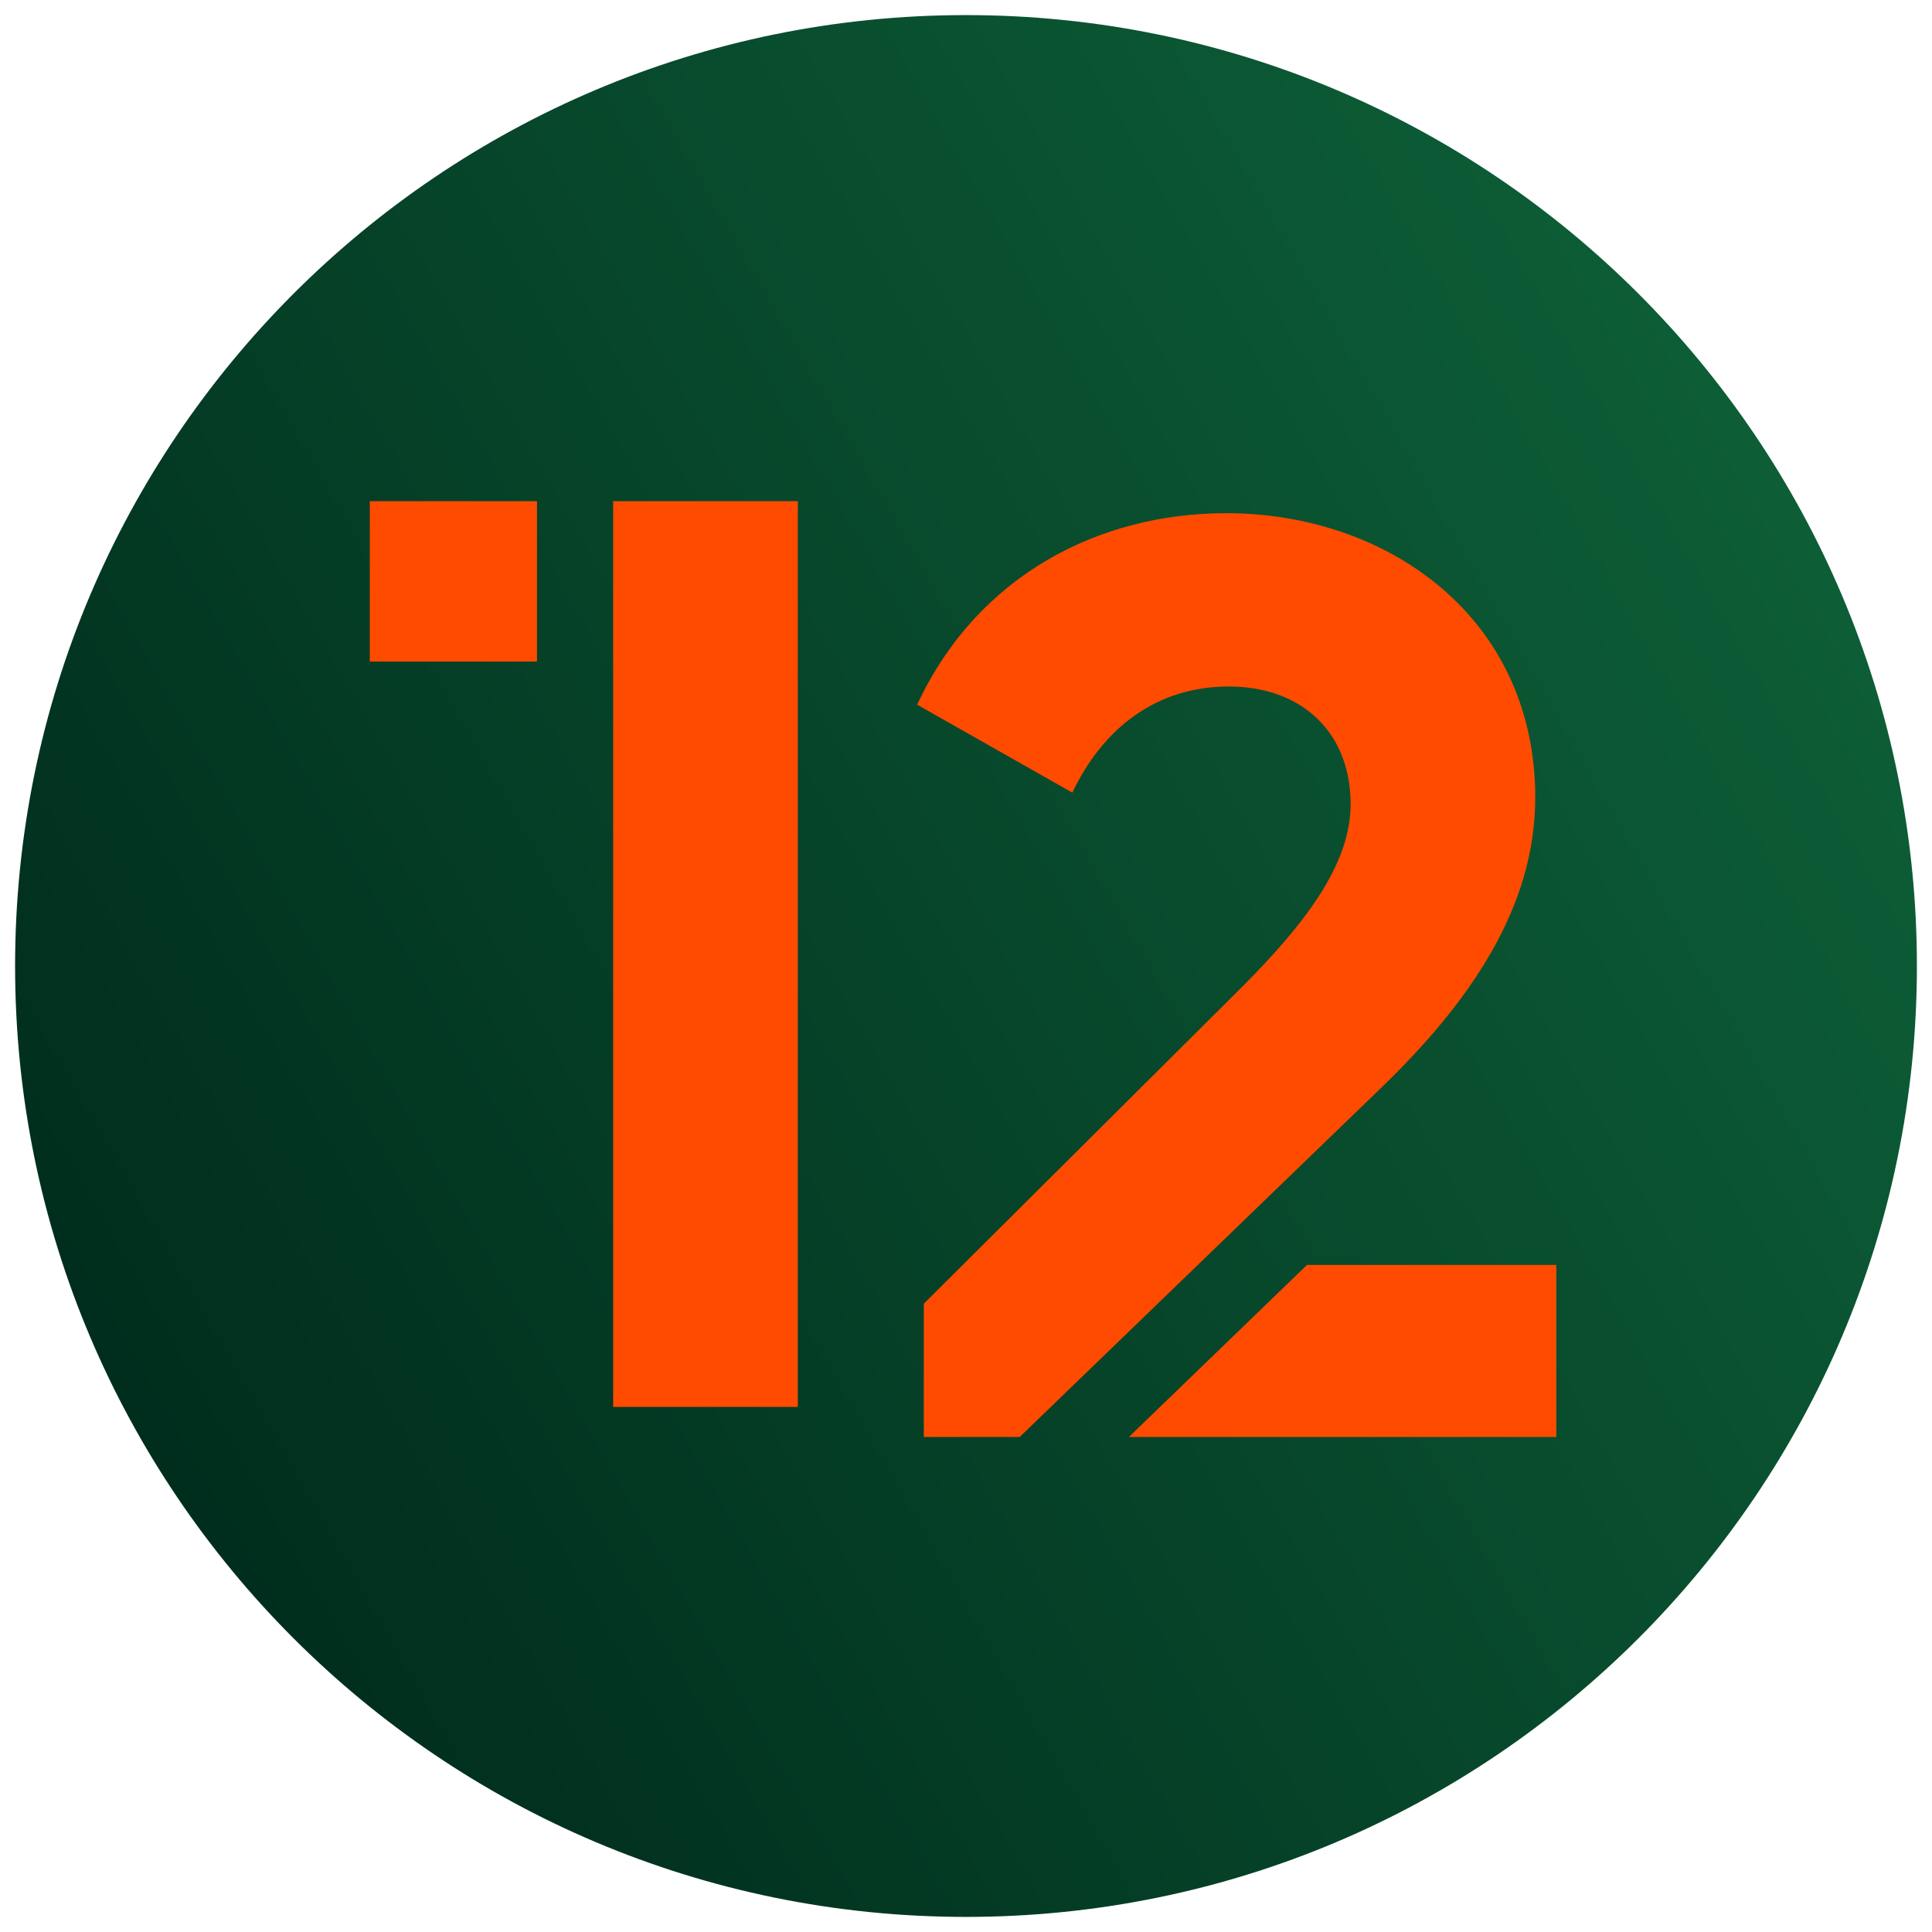
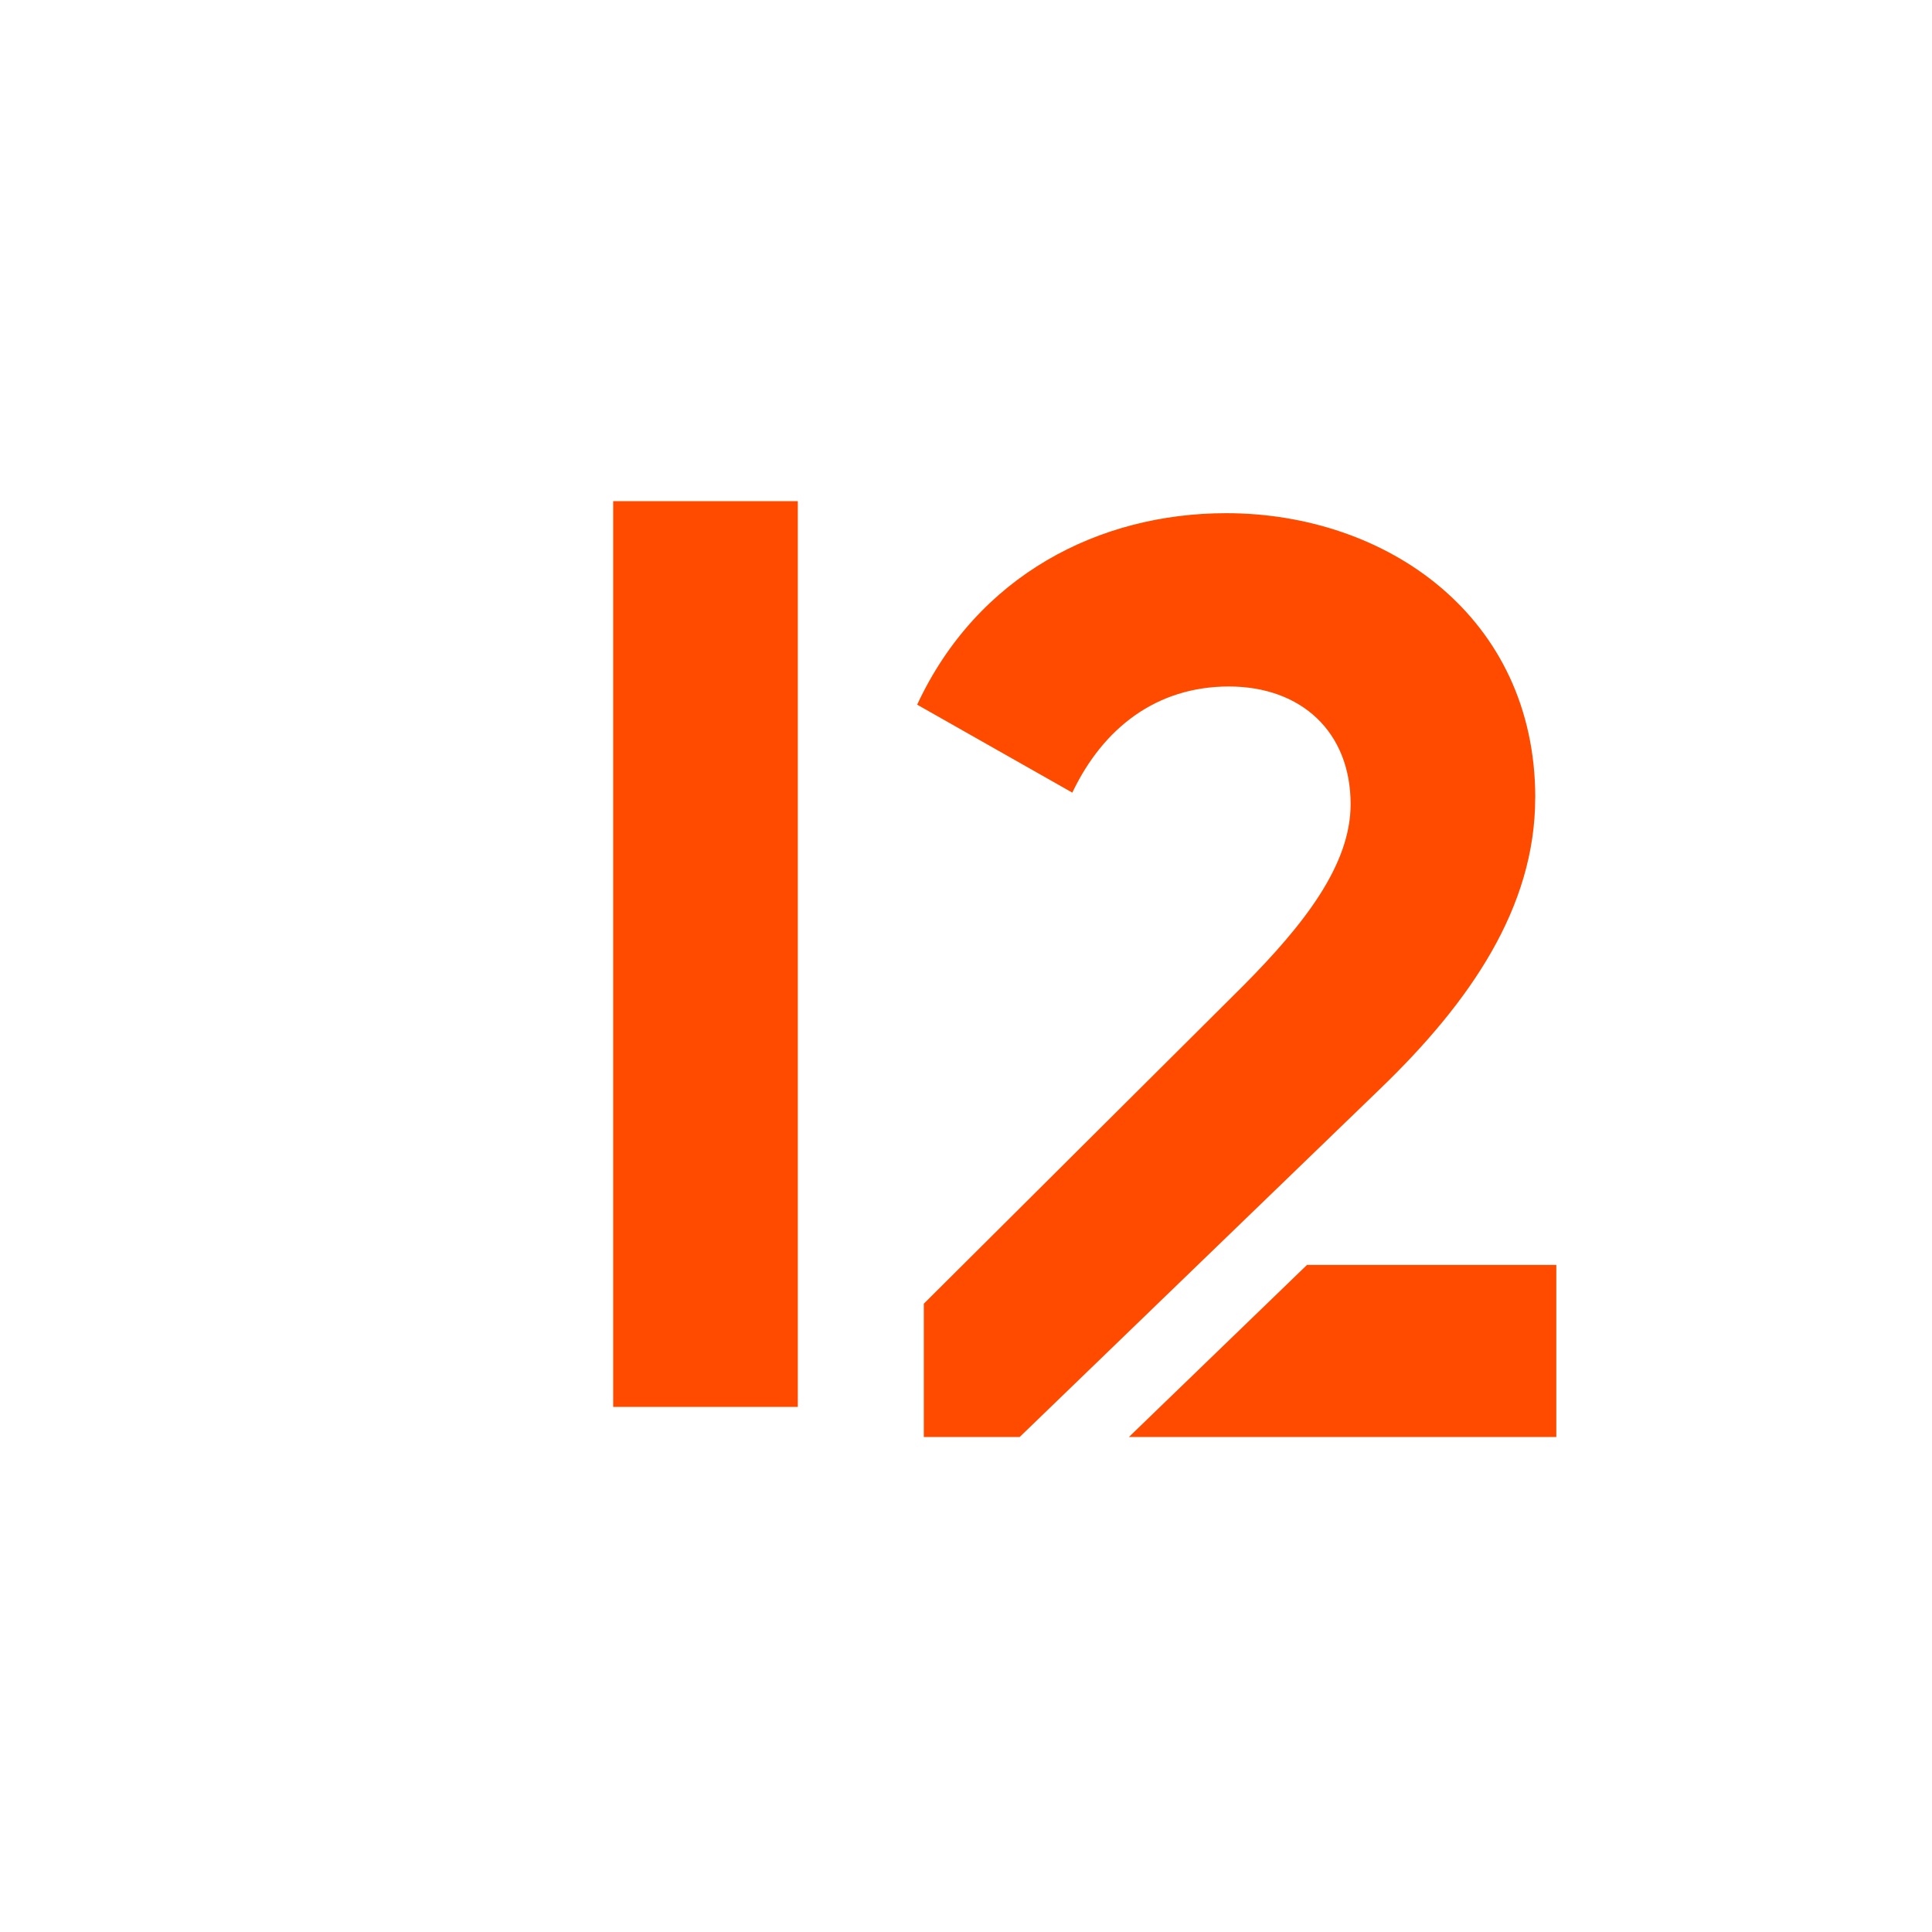
<svg xmlns="http://www.w3.org/2000/svg" width="64" height="64" viewBox="0 0 64 64" fill="none">
  <g clip-path="url(#clip0_871_77824)">
-     <path d="M32 63.5C49.397 63.5 63.5 49.397 63.5 32C63.5 14.603 49.397 0.5 32 0.5C14.603 0.5 0.5 14.603 0.5 32C0.5 49.397 14.603 63.5 32 63.5Z" fill="url(#paint0_linear_871_77824)" />
    <path d="M26.429 16.602H20.312V46.606H26.429V16.602Z" fill="#FF4B00" />
    <g filter="url(#filter0_d_871_77824)">
      <path d="M50.858 25.43C50.858 19.429 45.939 16 40.62 16C36.41 16 32.377 18.057 30.382 22.343L35.522 25.257C36.541 23.114 38.314 21.741 40.708 21.741C43.103 21.741 44.741 23.242 44.741 25.641C44.741 27.656 43.191 29.628 41.196 31.642L30.602 42.187V46.602H33.779L45.76 35.029C48.686 32.2 50.856 29.07 50.856 25.428L50.858 25.43Z" fill="#FF4B00" />
    </g>
    <g filter="url(#filter1_d_871_77824)">
      <path d="M43.296 40.902L37.396 46.603H51.555V40.902H43.296Z" fill="#FF4B00" />
    </g>
-     <path d="M17.789 16.602H12.25V21.916H17.789V16.602Z" fill="#FF4B00" />
  </g>
  <defs>
    <filter id="filter0_d_871_77824" x="29.382" y="16" width="22.477" height="32.602" filterUnits="userSpaceOnUse" color-interpolation-filters="sRGB">
      <feFlood flood-opacity="0" result="BackgroundImageFix" />
      <feColorMatrix in="SourceAlpha" type="matrix" values="0 0 0 0 0 0 0 0 0 0 0 0 0 0 0 0 0 0 127 0" result="hardAlpha" />
      <feOffset dy="1" />
      <feGaussianBlur stdDeviation="0.5" />
      <feComposite in2="hardAlpha" operator="out" />
      <feColorMatrix type="matrix" values="0 0 0 0 0 0 0 0 0 0 0 0 0 0 0 0 0 0 0.25 0" />
      <feBlend mode="normal" in2="BackgroundImageFix" result="effect1_dropShadow_871_77824" />
      <feBlend mode="normal" in="SourceGraphic" in2="effect1_dropShadow_871_77824" result="shape" />
    </filter>
    <filter id="filter1_d_871_77824" x="36.396" y="40.902" width="16.159" height="7.701" filterUnits="userSpaceOnUse" color-interpolation-filters="sRGB">
      <feFlood flood-opacity="0" result="BackgroundImageFix" />
      <feColorMatrix in="SourceAlpha" type="matrix" values="0 0 0 0 0 0 0 0 0 0 0 0 0 0 0 0 0 0 127 0" result="hardAlpha" />
      <feOffset dy="1" />
      <feGaussianBlur stdDeviation="0.5" />
      <feComposite in2="hardAlpha" operator="out" />
      <feColorMatrix type="matrix" values="0 0 0 0 0 0 0 0 0 0 0 0 0 0 0 0 0 0 0.25 0" />
      <feBlend mode="normal" in2="BackgroundImageFix" result="effect1_dropShadow_871_77824" />
      <feBlend mode="normal" in="SourceGraphic" in2="effect1_dropShadow_871_77824" result="shape" />
    </filter>
    <linearGradient id="paint0_linear_871_77824" x1="4.444" y1="48.889" x2="60.444" y2="16.889" gradientUnits="userSpaceOnUse">
      <stop stop-color="#002D1D" />
      <stop offset="1" stop-color="#0D5E37" />
    </linearGradient>
    <clipPath id="clip0_871_77824">
      <rect width="64" height="64" fill="white" />
    </clipPath>
  </defs>
</svg>